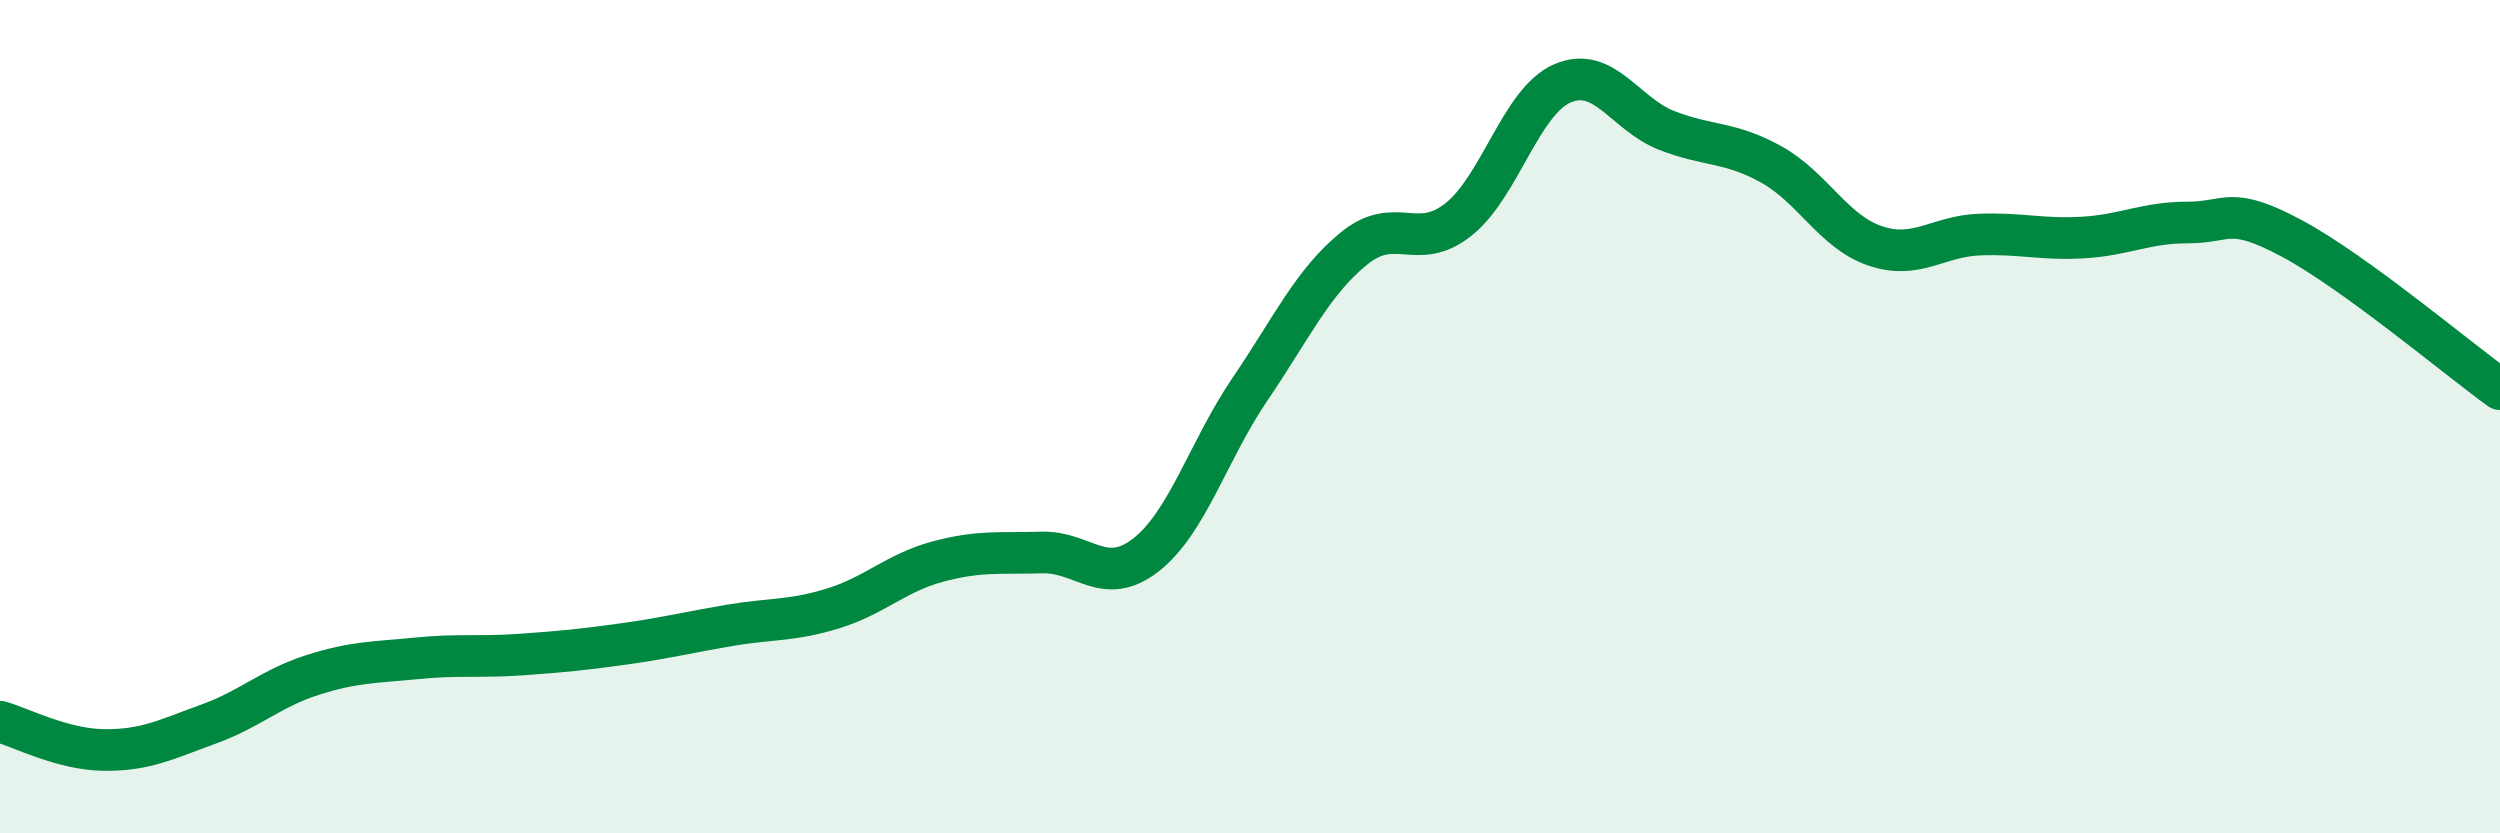
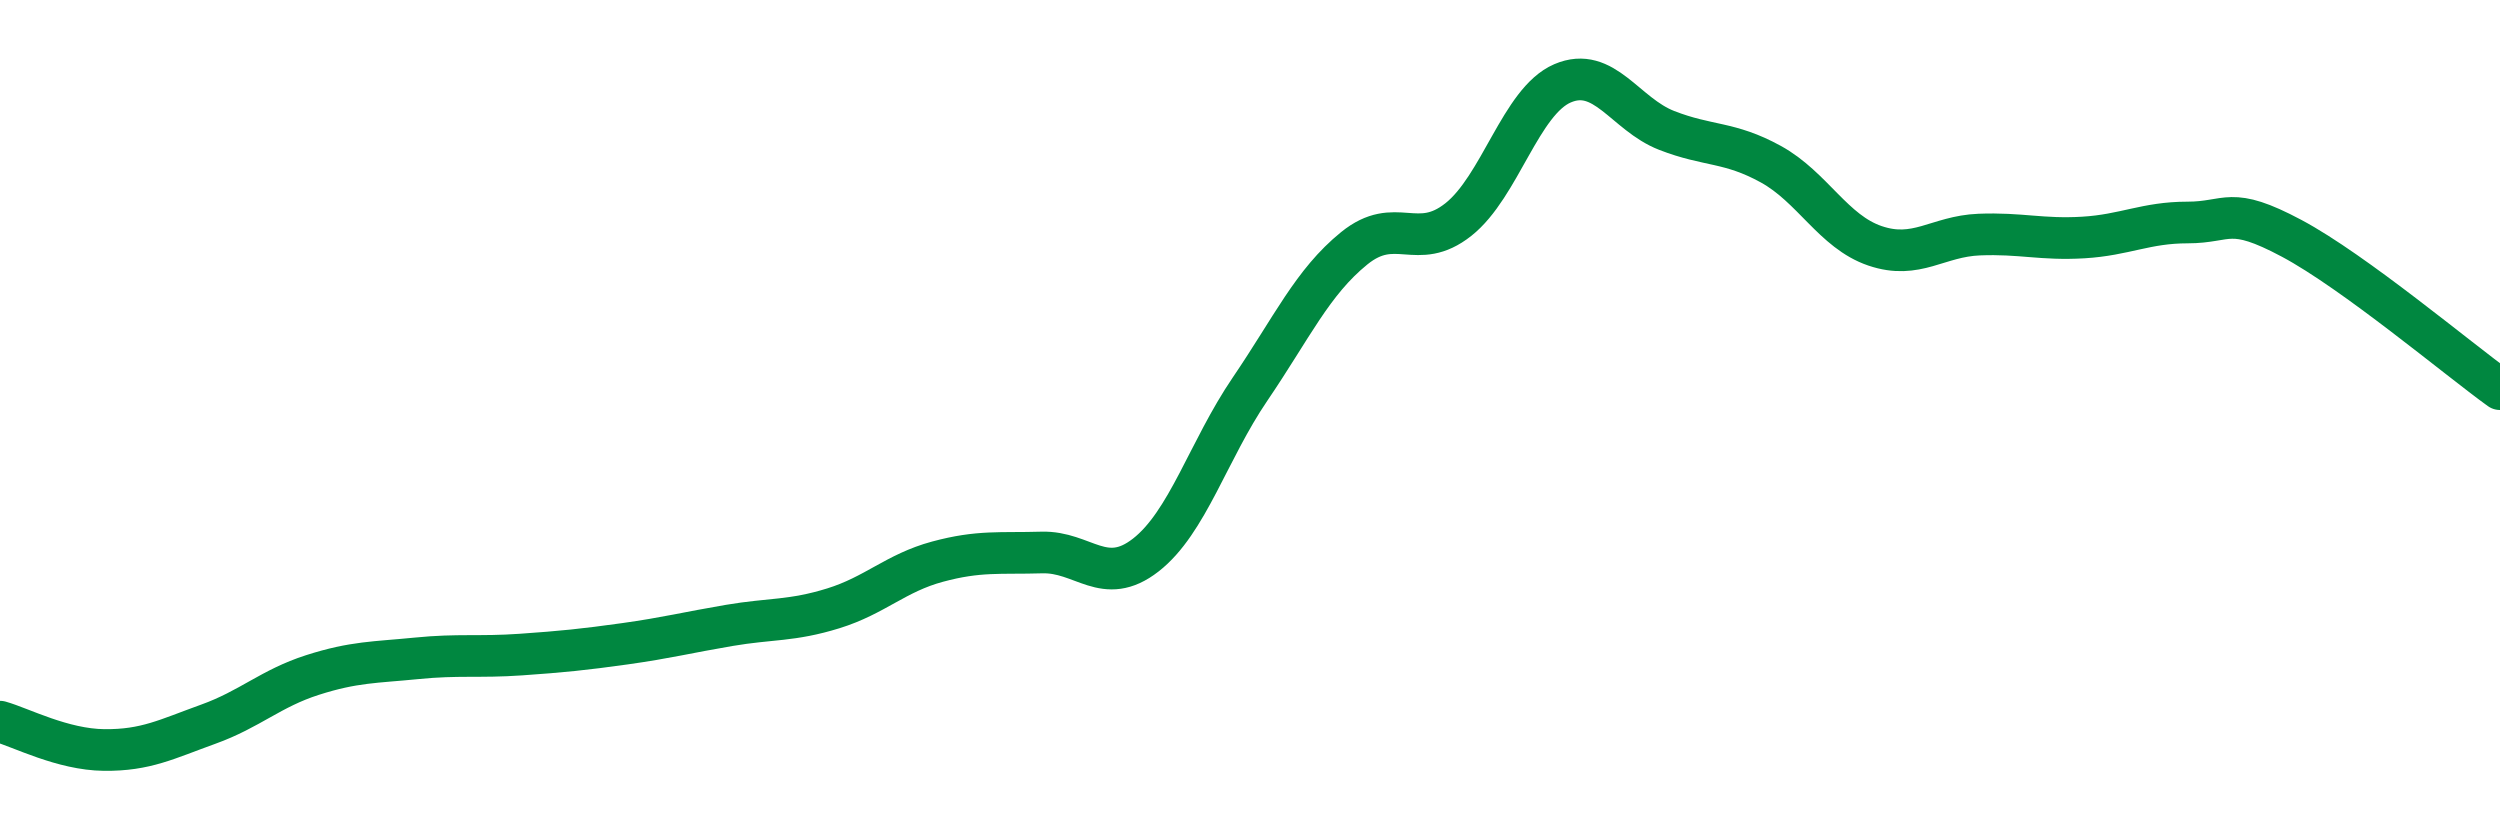
<svg xmlns="http://www.w3.org/2000/svg" width="60" height="20" viewBox="0 0 60 20">
-   <path d="M 0,17.32 C 0.5,17.46 1.5,17.99 2.5,18 C 3.5,18.01 4,17.74 5,17.38 C 6,17.02 6.5,16.52 7.5,16.2 C 8.5,15.88 9,15.9 10,15.8 C 11,15.7 11.5,15.78 12.5,15.71 C 13.5,15.64 14,15.59 15,15.45 C 16,15.31 16.5,15.18 17.5,15.01 C 18.5,14.84 19,14.91 20,14.6 C 21,14.29 21.5,13.75 22.5,13.48 C 23.5,13.21 24,13.29 25,13.26 C 26,13.23 26.5,14.1 27.5,13.32 C 28.5,12.54 29,10.81 30,9.34 C 31,7.87 31.5,6.77 32.5,5.96 C 33.5,5.15 34,6.06 35,5.27 C 36,4.48 36.5,2.43 37.5,2 C 38.5,1.57 39,2.74 40,3.13 C 41,3.52 41.5,3.39 42.5,3.94 C 43.5,4.49 44,5.56 45,5.9 C 46,6.24 46.5,5.67 47.5,5.63 C 48.5,5.59 49,5.76 50,5.7 C 51,5.64 51.5,5.34 52.5,5.34 C 53.5,5.34 53.5,4.92 55,5.72 C 56.5,6.52 59,8.62 60,9.34L60 20L0 20Z" fill="#008740" opacity="0.1" stroke-linecap="round" stroke-linejoin="round" />
  <path d="M 0,17.32 C 0.5,17.46 1.5,17.99 2.5,18 C 3.5,18.01 4,17.74 5,17.38 C 6,17.02 6.5,16.52 7.5,16.2 C 8.5,15.88 9,15.9 10,15.8 C 11,15.7 11.5,15.78 12.5,15.71 C 13.5,15.64 14,15.59 15,15.45 C 16,15.31 16.5,15.18 17.5,15.01 C 18.5,14.84 19,14.91 20,14.6 C 21,14.29 21.5,13.75 22.5,13.48 C 23.5,13.21 24,13.29 25,13.26 C 26,13.23 26.5,14.1 27.5,13.32 C 28.5,12.54 29,10.81 30,9.34 C 31,7.87 31.5,6.77 32.5,5.96 C 33.5,5.15 34,6.06 35,5.27 C 36,4.48 36.5,2.43 37.5,2 C 38.5,1.57 39,2.74 40,3.13 C 41,3.52 41.5,3.39 42.5,3.94 C 43.5,4.49 44,5.56 45,5.9 C 46,6.24 46.5,5.67 47.5,5.63 C 48.5,5.59 49,5.76 50,5.7 C 51,5.64 51.5,5.34 52.5,5.34 C 53.5,5.34 53.5,4.92 55,5.72 C 56.5,6.52 59,8.62 60,9.34" stroke="#008740" stroke-width="1" fill="none" stroke-linecap="round" stroke-linejoin="round" />
</svg>